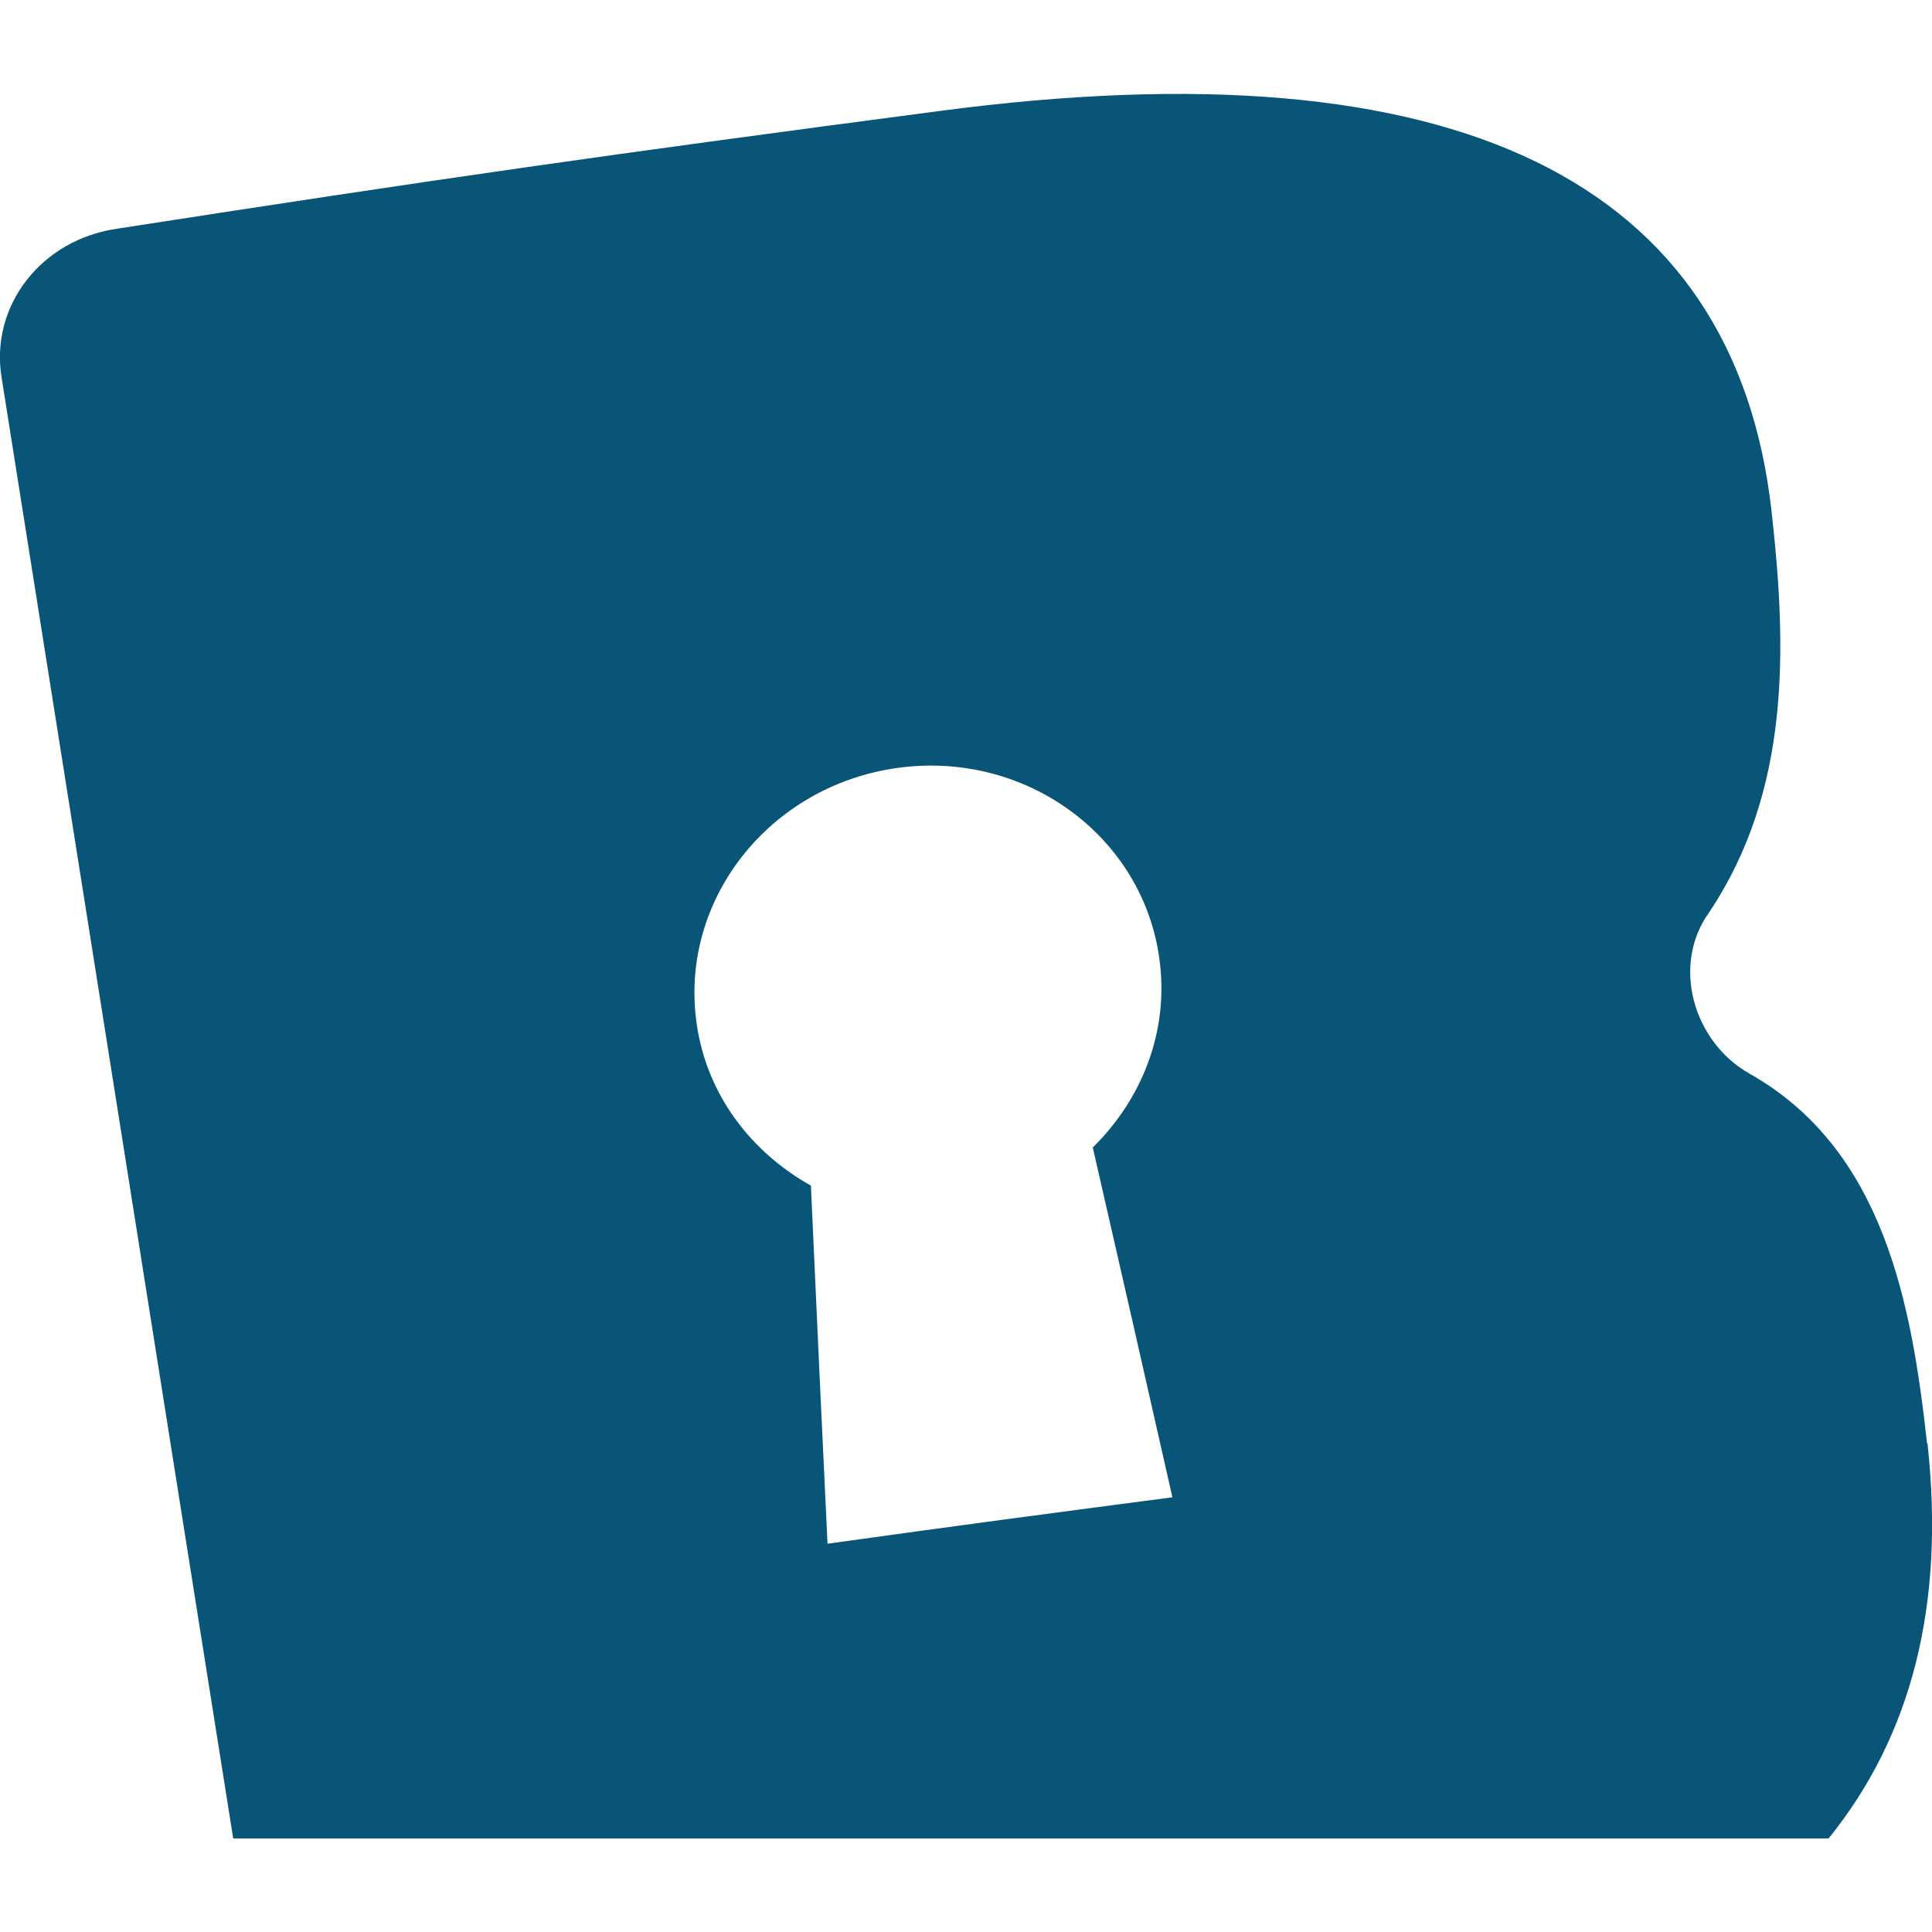
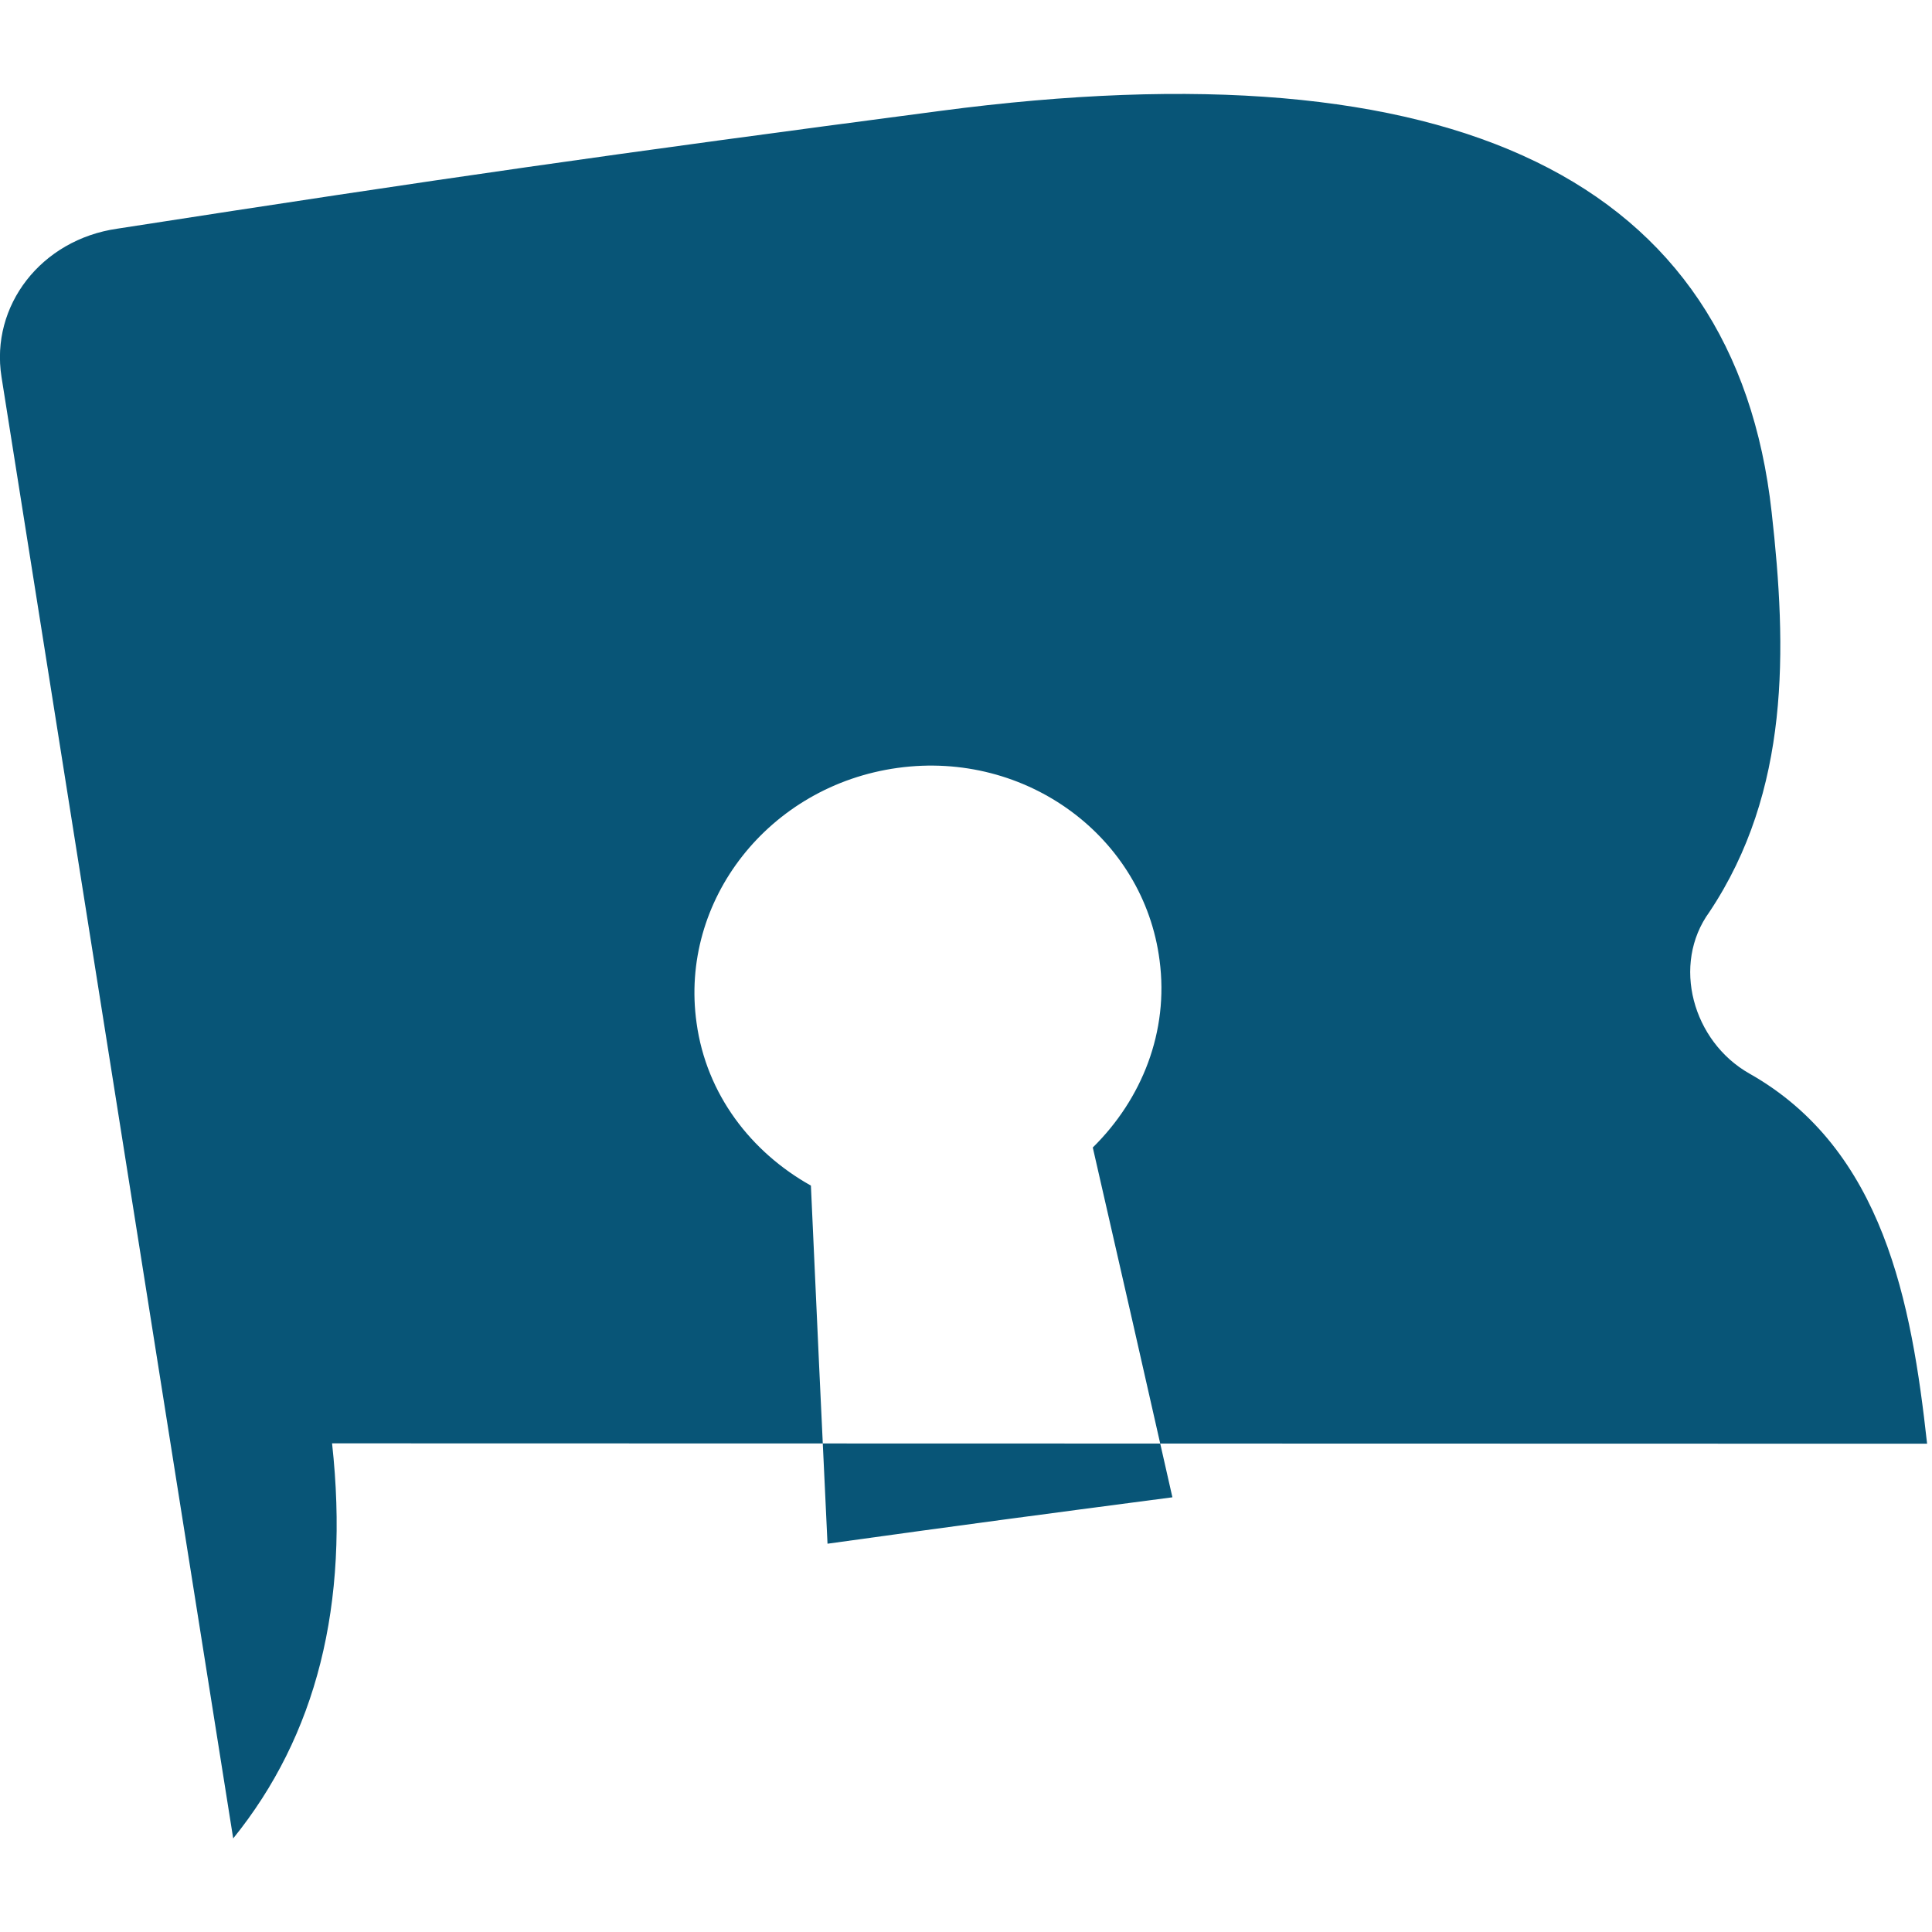
<svg xmlns="http://www.w3.org/2000/svg" xml:space="preserve" viewBox="0 0 512 512">
-   <path d="M510.7 382.6c-4.1-37.2-11.5-78-47.1-98.1-15-8.5-20.7-28.9-10.6-42.8 21.4-32.1 20.6-69.6 16.5-106C459.8 47.9 386 11.3 249.1 29.4c-87.4 11.5-131 17.7-218 31.2C10.9 63.5-2.6 81 .4 99.9 20.9 229 41.3 358.2 61.8 487.2h422.8c22-27.2 30.9-61.9 26.2-104.7zm-291.4 26.5c-1.8-38-2.7-57-4.4-94.9-15.9-8.9-27.7-24.2-30.3-43.1-4.6-32.5 19.2-62.9 53.3-67.6s65.2 18.3 69.4 51c2.5 18.9-4.7 36.8-17.7 49.6 8.5 37.1 12.7 55.6 21.1 92.7-36.6 4.8-54.7 7.2-91.4 12.3" style="fill:#085577" />
+   <path d="M510.7 382.6c-4.1-37.2-11.5-78-47.1-98.1-15-8.5-20.7-28.9-10.6-42.8 21.4-32.1 20.6-69.6 16.5-106C459.8 47.9 386 11.3 249.1 29.4c-87.4 11.5-131 17.7-218 31.2C10.9 63.5-2.6 81 .4 99.9 20.9 229 41.3 358.2 61.8 487.2c22-27.2 30.9-61.9 26.2-104.7zm-291.4 26.5c-1.8-38-2.7-57-4.4-94.9-15.9-8.9-27.7-24.2-30.3-43.1-4.6-32.5 19.2-62.9 53.3-67.6s65.2 18.3 69.4 51c2.5 18.9-4.7 36.8-17.7 49.6 8.5 37.1 12.7 55.6 21.1 92.7-36.6 4.8-54.7 7.2-91.4 12.3" style="fill:#085577" />
</svg>